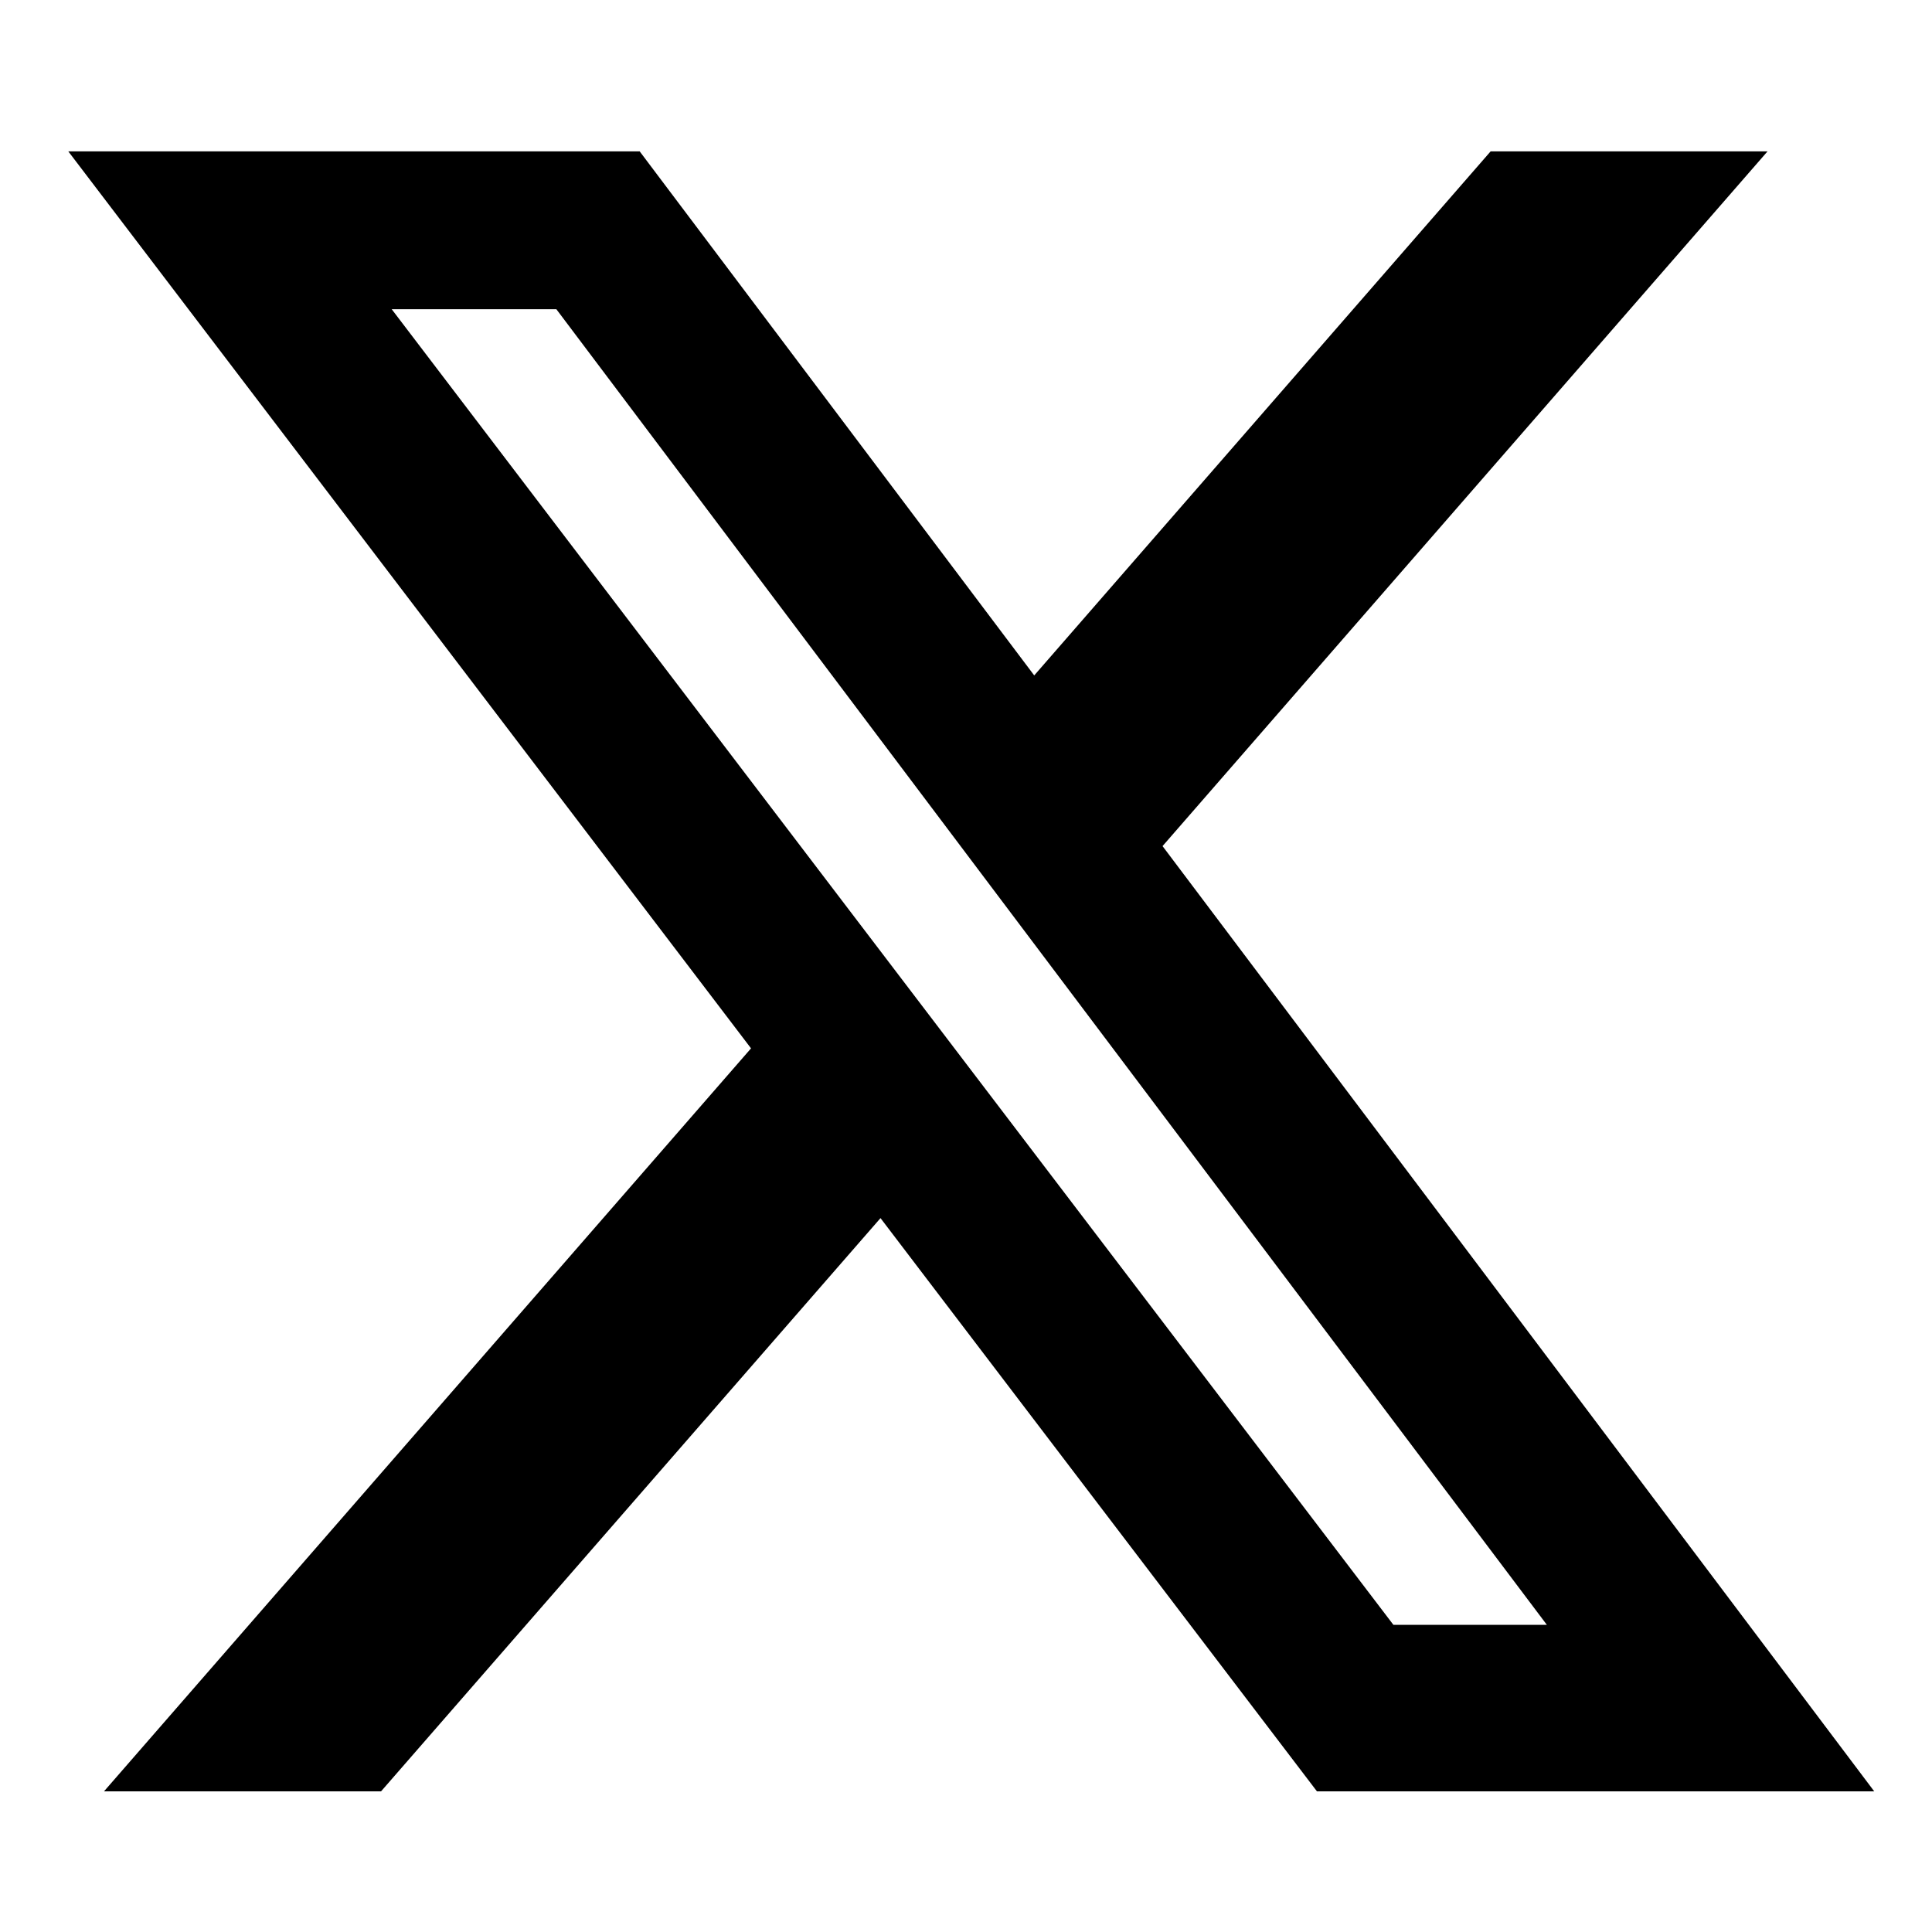
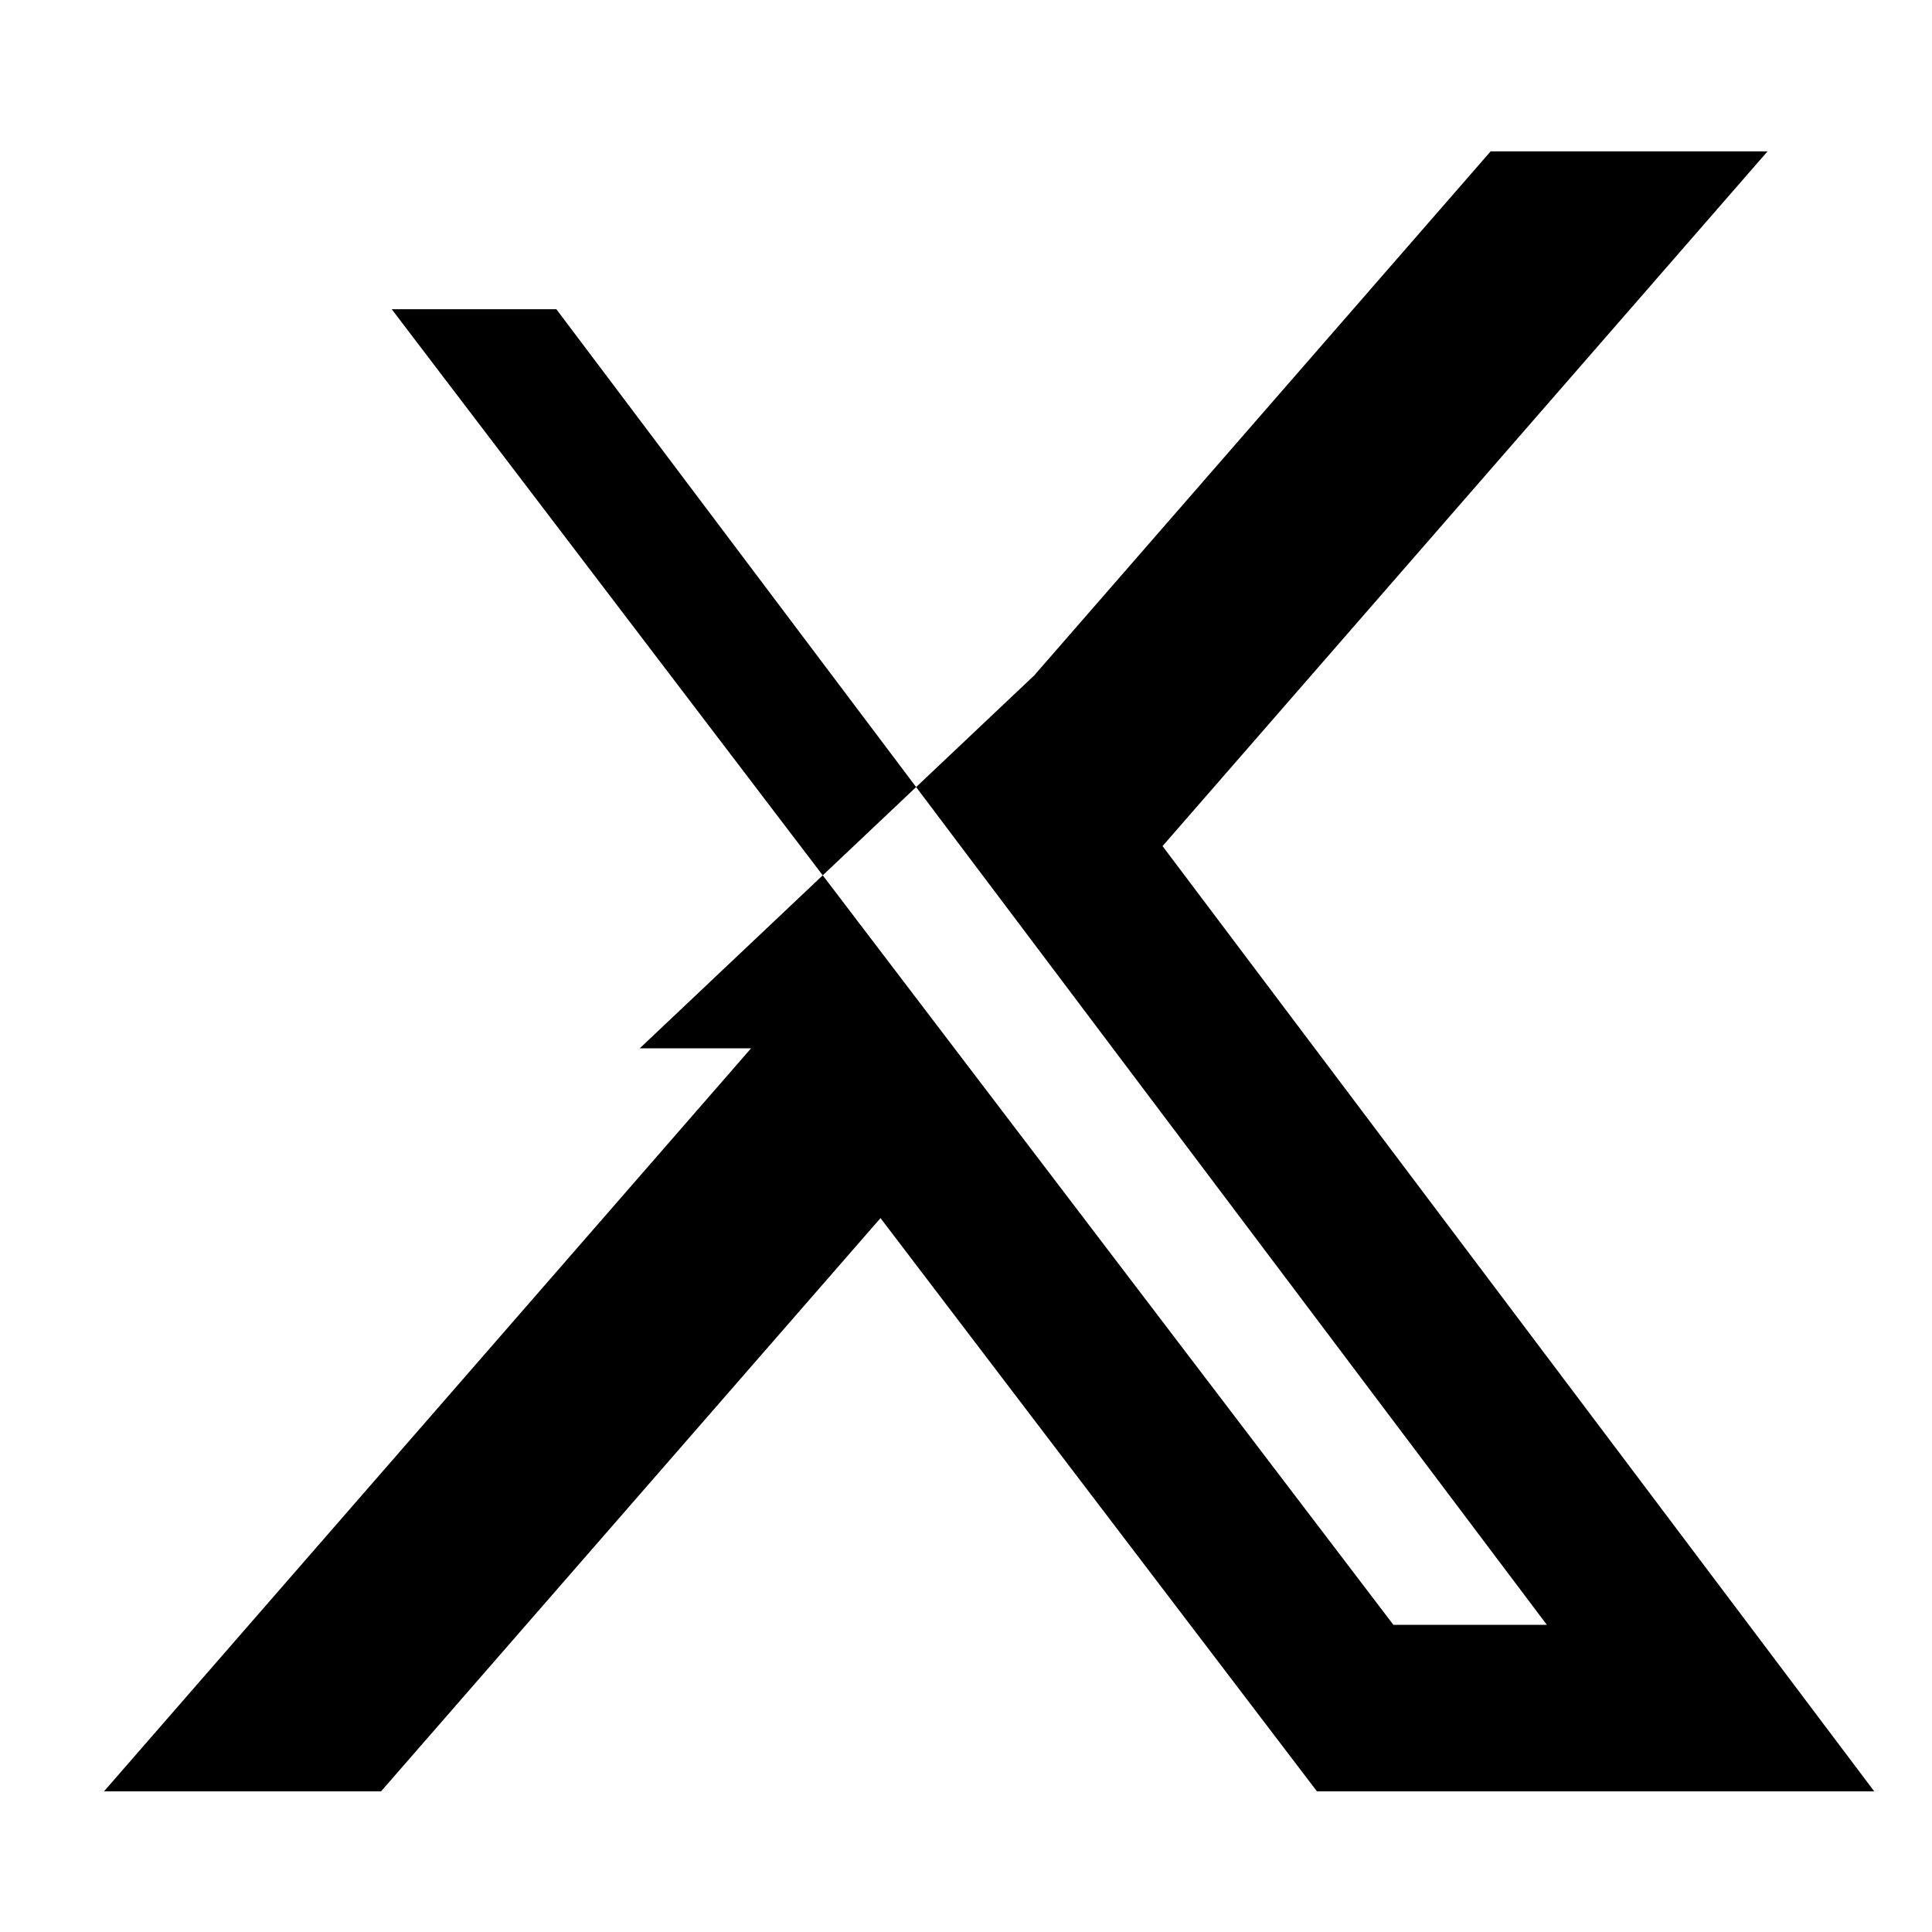
<svg xmlns="http://www.w3.org/2000/svg" width="67" height="67" viewBox="0 0 67 67" fill="none">
-   <path d="M51.693 5.25H61.296L40.316 29.342L64.997 62.123H45.671L30.535 42.243L13.214 62.123H3.606L26.045 36.356L2.369 5.25H22.184L35.866 23.423L51.693 5.25ZM48.322 56.348H53.644L19.294 10.723H13.584L48.322 56.348Z" fill="black" />
+   <path d="M51.693 5.25H61.296L40.316 29.342L64.997 62.123H45.671L30.535 42.243L13.214 62.123H3.606L26.045 36.356H22.184L35.866 23.423L51.693 5.25ZM48.322 56.348H53.644L19.294 10.723H13.584L48.322 56.348Z" fill="black" />
</svg>